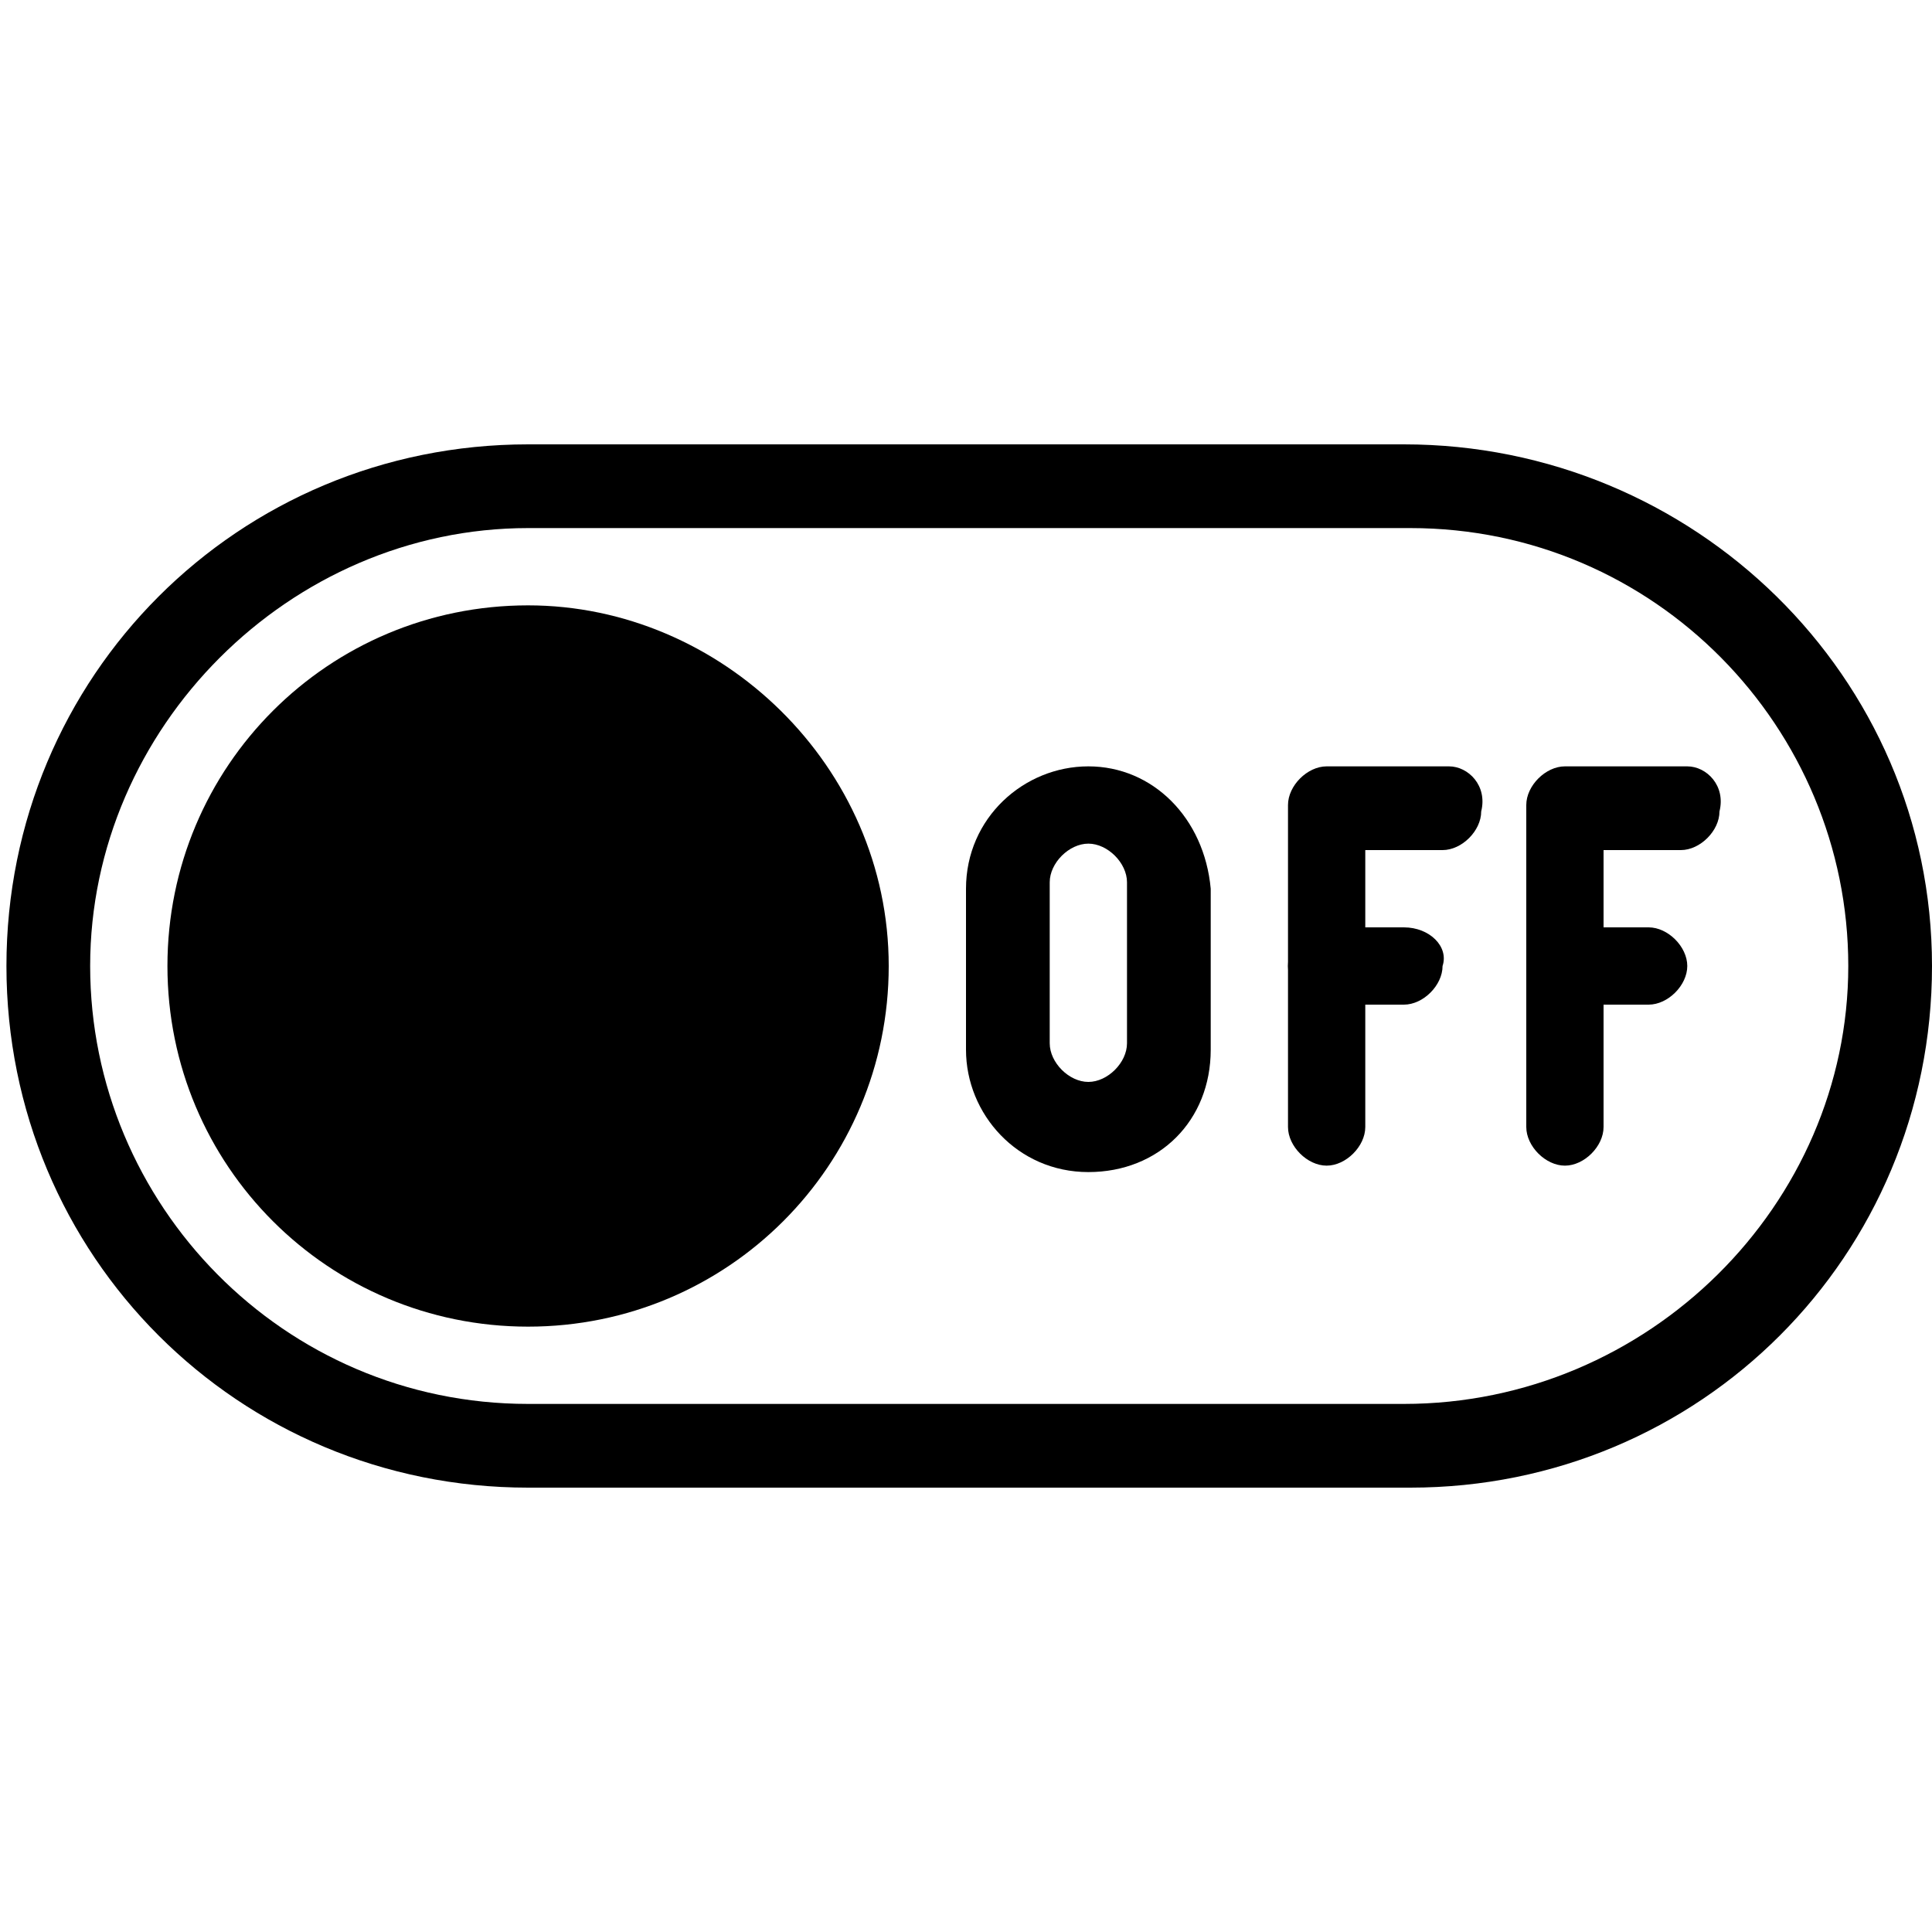
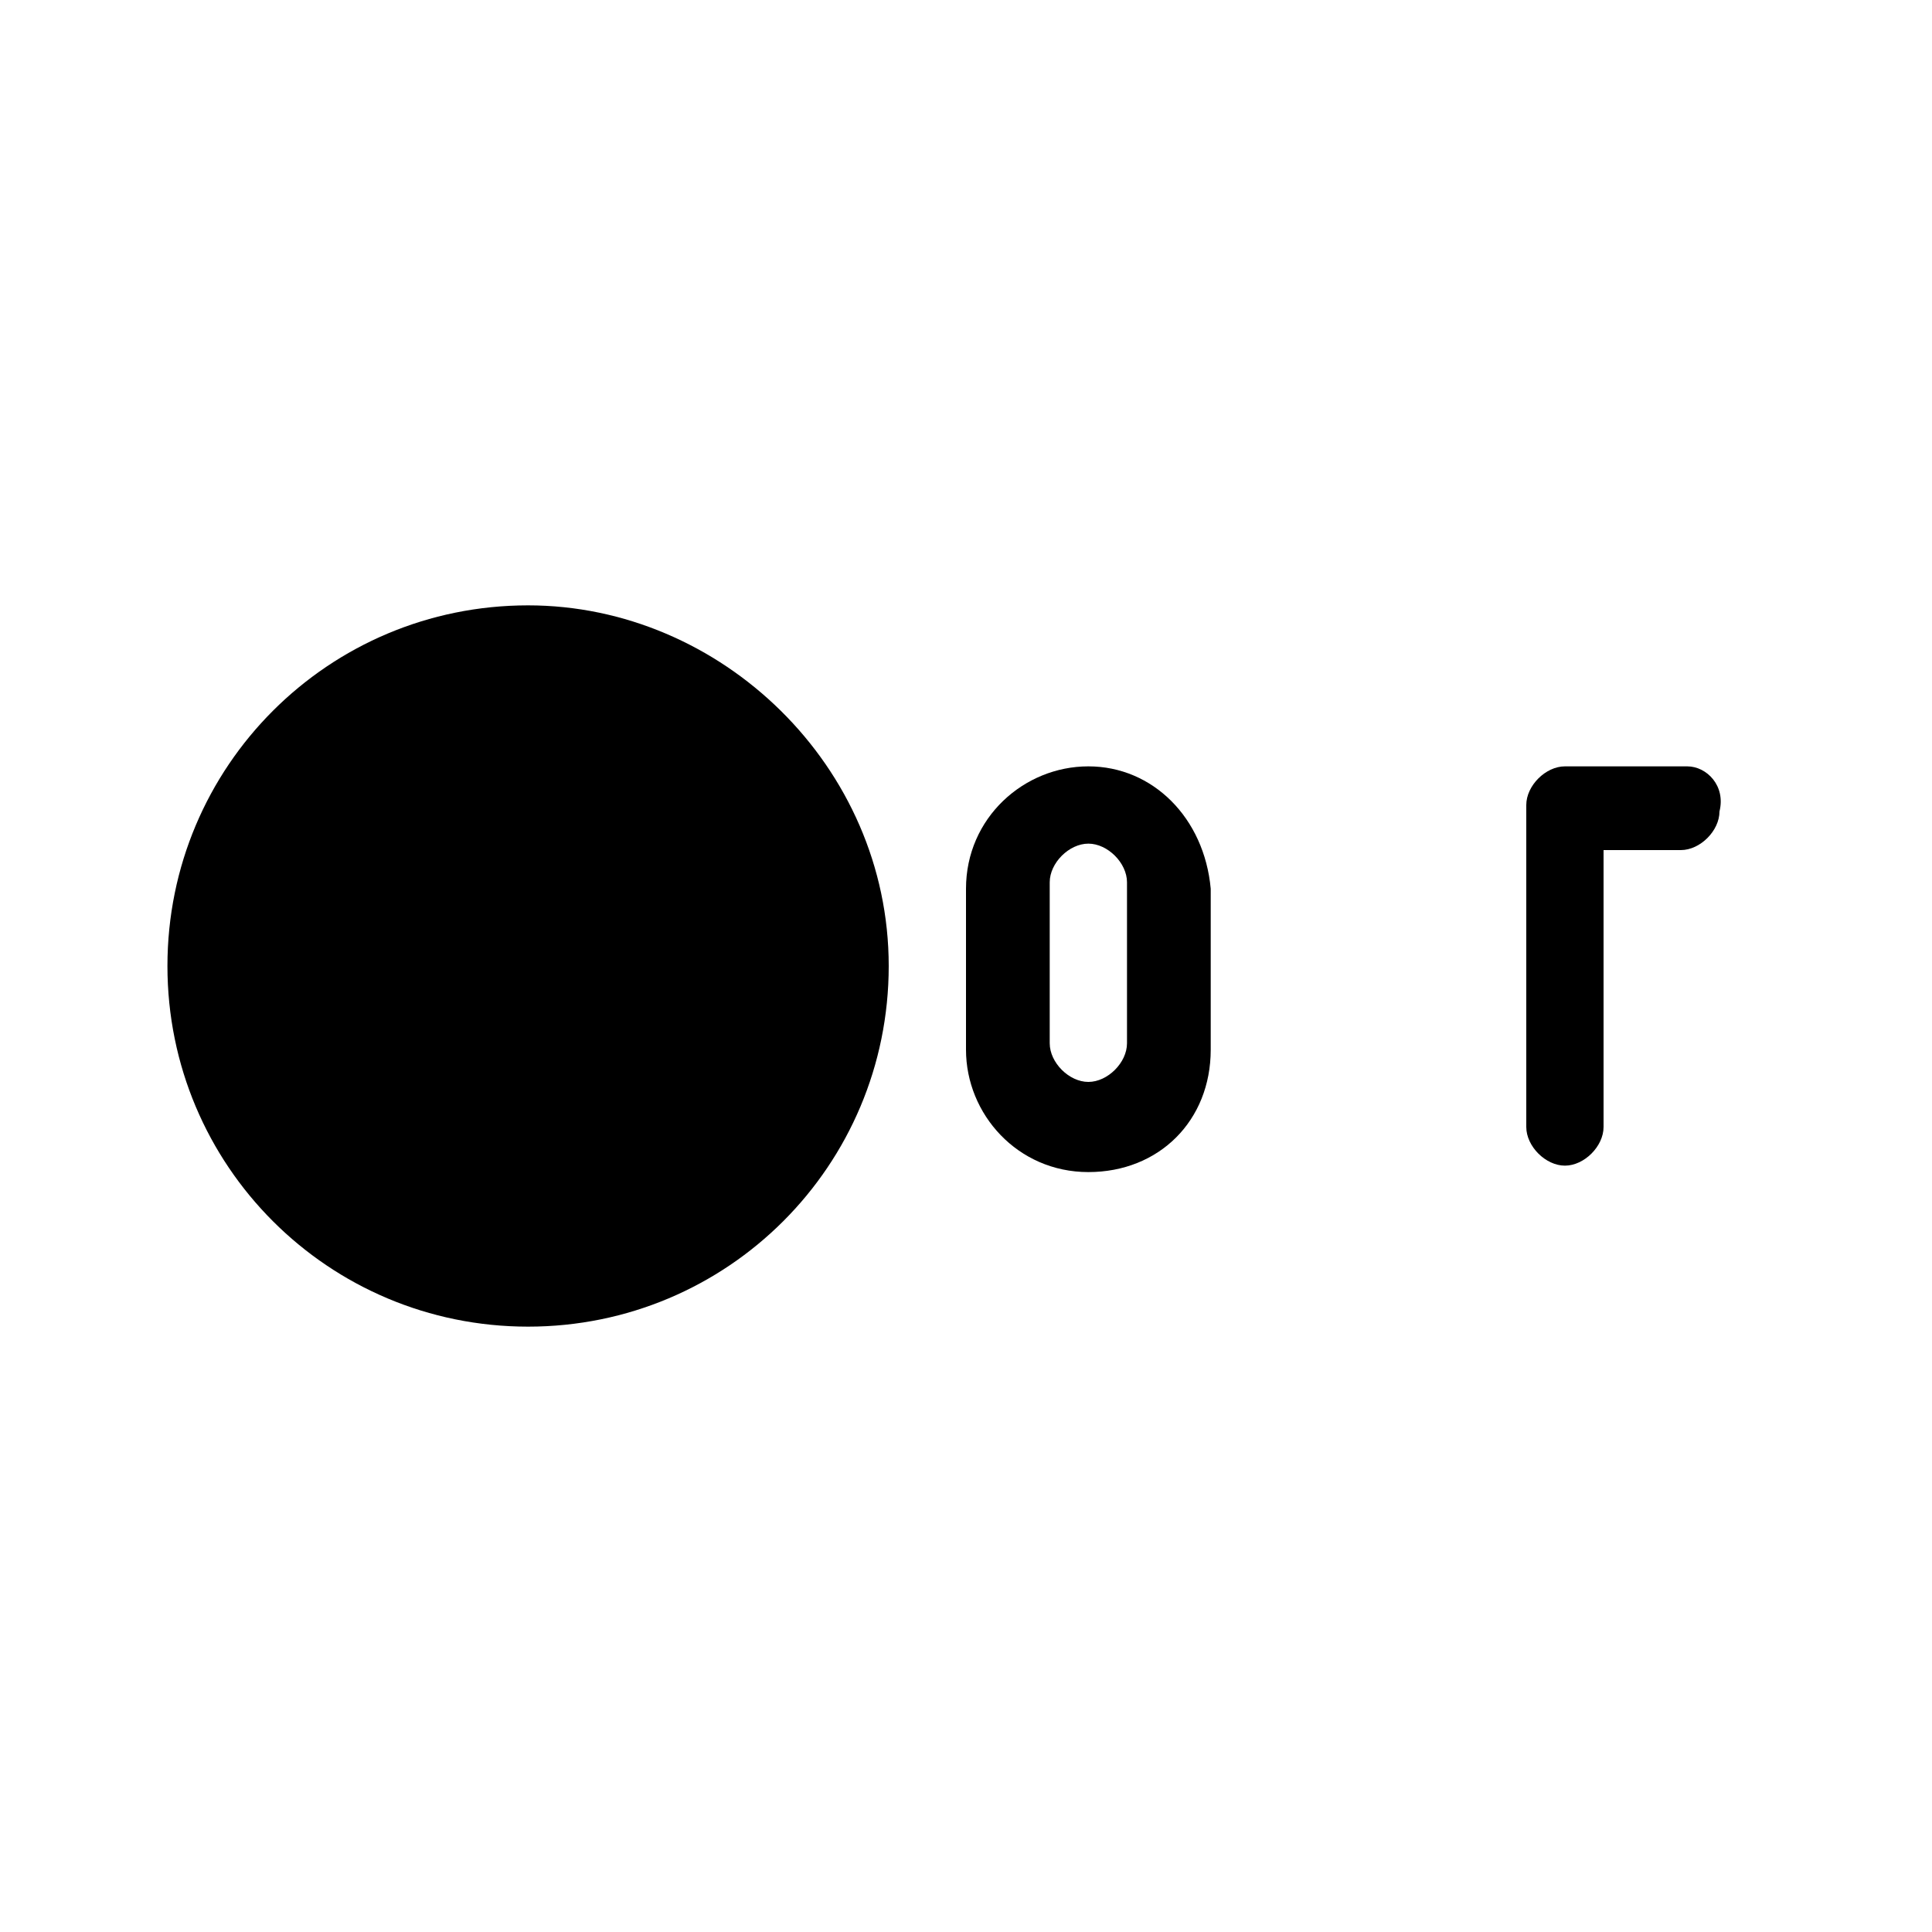
<svg xmlns="http://www.w3.org/2000/svg" version="1.1" id="Layer_1" x="0px" y="0px" viewBox="0 0 30 30" style="enable-background:new 0 0 30 30;" xml:space="preserve">
  <g>
    <g>
      <path d="M8.2,9.4c-3.1,0-5.6,2.5-5.6,5.6s2.5,5.6,5.6,5.6s5.6-2.5,5.6-5.6S11.2,9.4,8.2,9.4z" />
    </g>
  </g>
  <g>
    <g>
-       <path d="M21.8,6.9H8.2c-4.5,0-8.1,3.6-8.1,8.1s3.6,8.1,8.1,8.1h13.7c4.5,0,8.1-3.6,8.1-8.1S26.3,6.9,21.8,6.9z M21.8,21.8H8.2    c-3.8,0-6.8-3.1-6.8-6.8s3.1-6.8,6.8-6.8h13.7c3.8,0,6.8,3.1,6.8,6.8S25.6,21.8,21.8,21.8z" />
-     </g>
+       </g>
  </g>
  <g>
    <g>
      <path d="M16.9,11.9c-1,0-1.9,0.8-1.9,1.9v2.5c0,1,0.8,1.9,1.9,1.9s1.9-0.8,1.9-1.9v-2.5C18.7,12.7,17.9,11.9,16.9,11.9z     M17.5,16.2c0,0.3-0.3,0.6-0.6,0.6c-0.3,0-0.6-0.3-0.6-0.6v-2.5c0-0.3,0.3-0.6,0.6-0.6c0.3,0,0.6,0.3,0.6,0.6V16.2z" />
    </g>
  </g>
  <g>
    <g>
-       <path d="M22.5,11.9h-1.9c-0.3,0-0.6,0.3-0.6,0.6v5c0,0.3,0.3,0.6,0.6,0.6s0.6-0.3,0.6-0.6v-4.3h1.2c0.3,0,0.6-0.3,0.6-0.6    C23.1,12.2,22.8,11.9,22.5,11.9z" />
-     </g>
+       </g>
  </g>
  <g>
    <g>
-       <path d="M21.8,14.4h-1.2c-0.3,0-0.6,0.3-0.6,0.6c0,0.3,0.3,0.6,0.6,0.6h1.2c0.3,0,0.6-0.3,0.6-0.6C22.5,14.7,22.2,14.4,21.8,14.4z    " />
-     </g>
+       </g>
  </g>
  <g>
    <g>
      <path d="M26.2,11.9h-1.9c-0.3,0-0.6,0.3-0.6,0.6v5c0,0.3,0.3,0.6,0.6,0.6c0.3,0,0.6-0.3,0.6-0.6v-4.3h1.2c0.3,0,0.6-0.3,0.6-0.6    C26.8,12.2,26.5,11.9,26.2,11.9z" />
    </g>
  </g>
  <g>
    <g>
-       <path d="M25.6,14.4h-1.2c-0.3,0-0.6,0.3-0.6,0.6c0,0.3,0.3,0.6,0.6,0.6h1.2c0.3,0,0.6-0.3,0.6-0.6C26.2,14.7,25.9,14.4,25.6,14.4z    " />
-     </g>
+       </g>
  </g>
</svg>